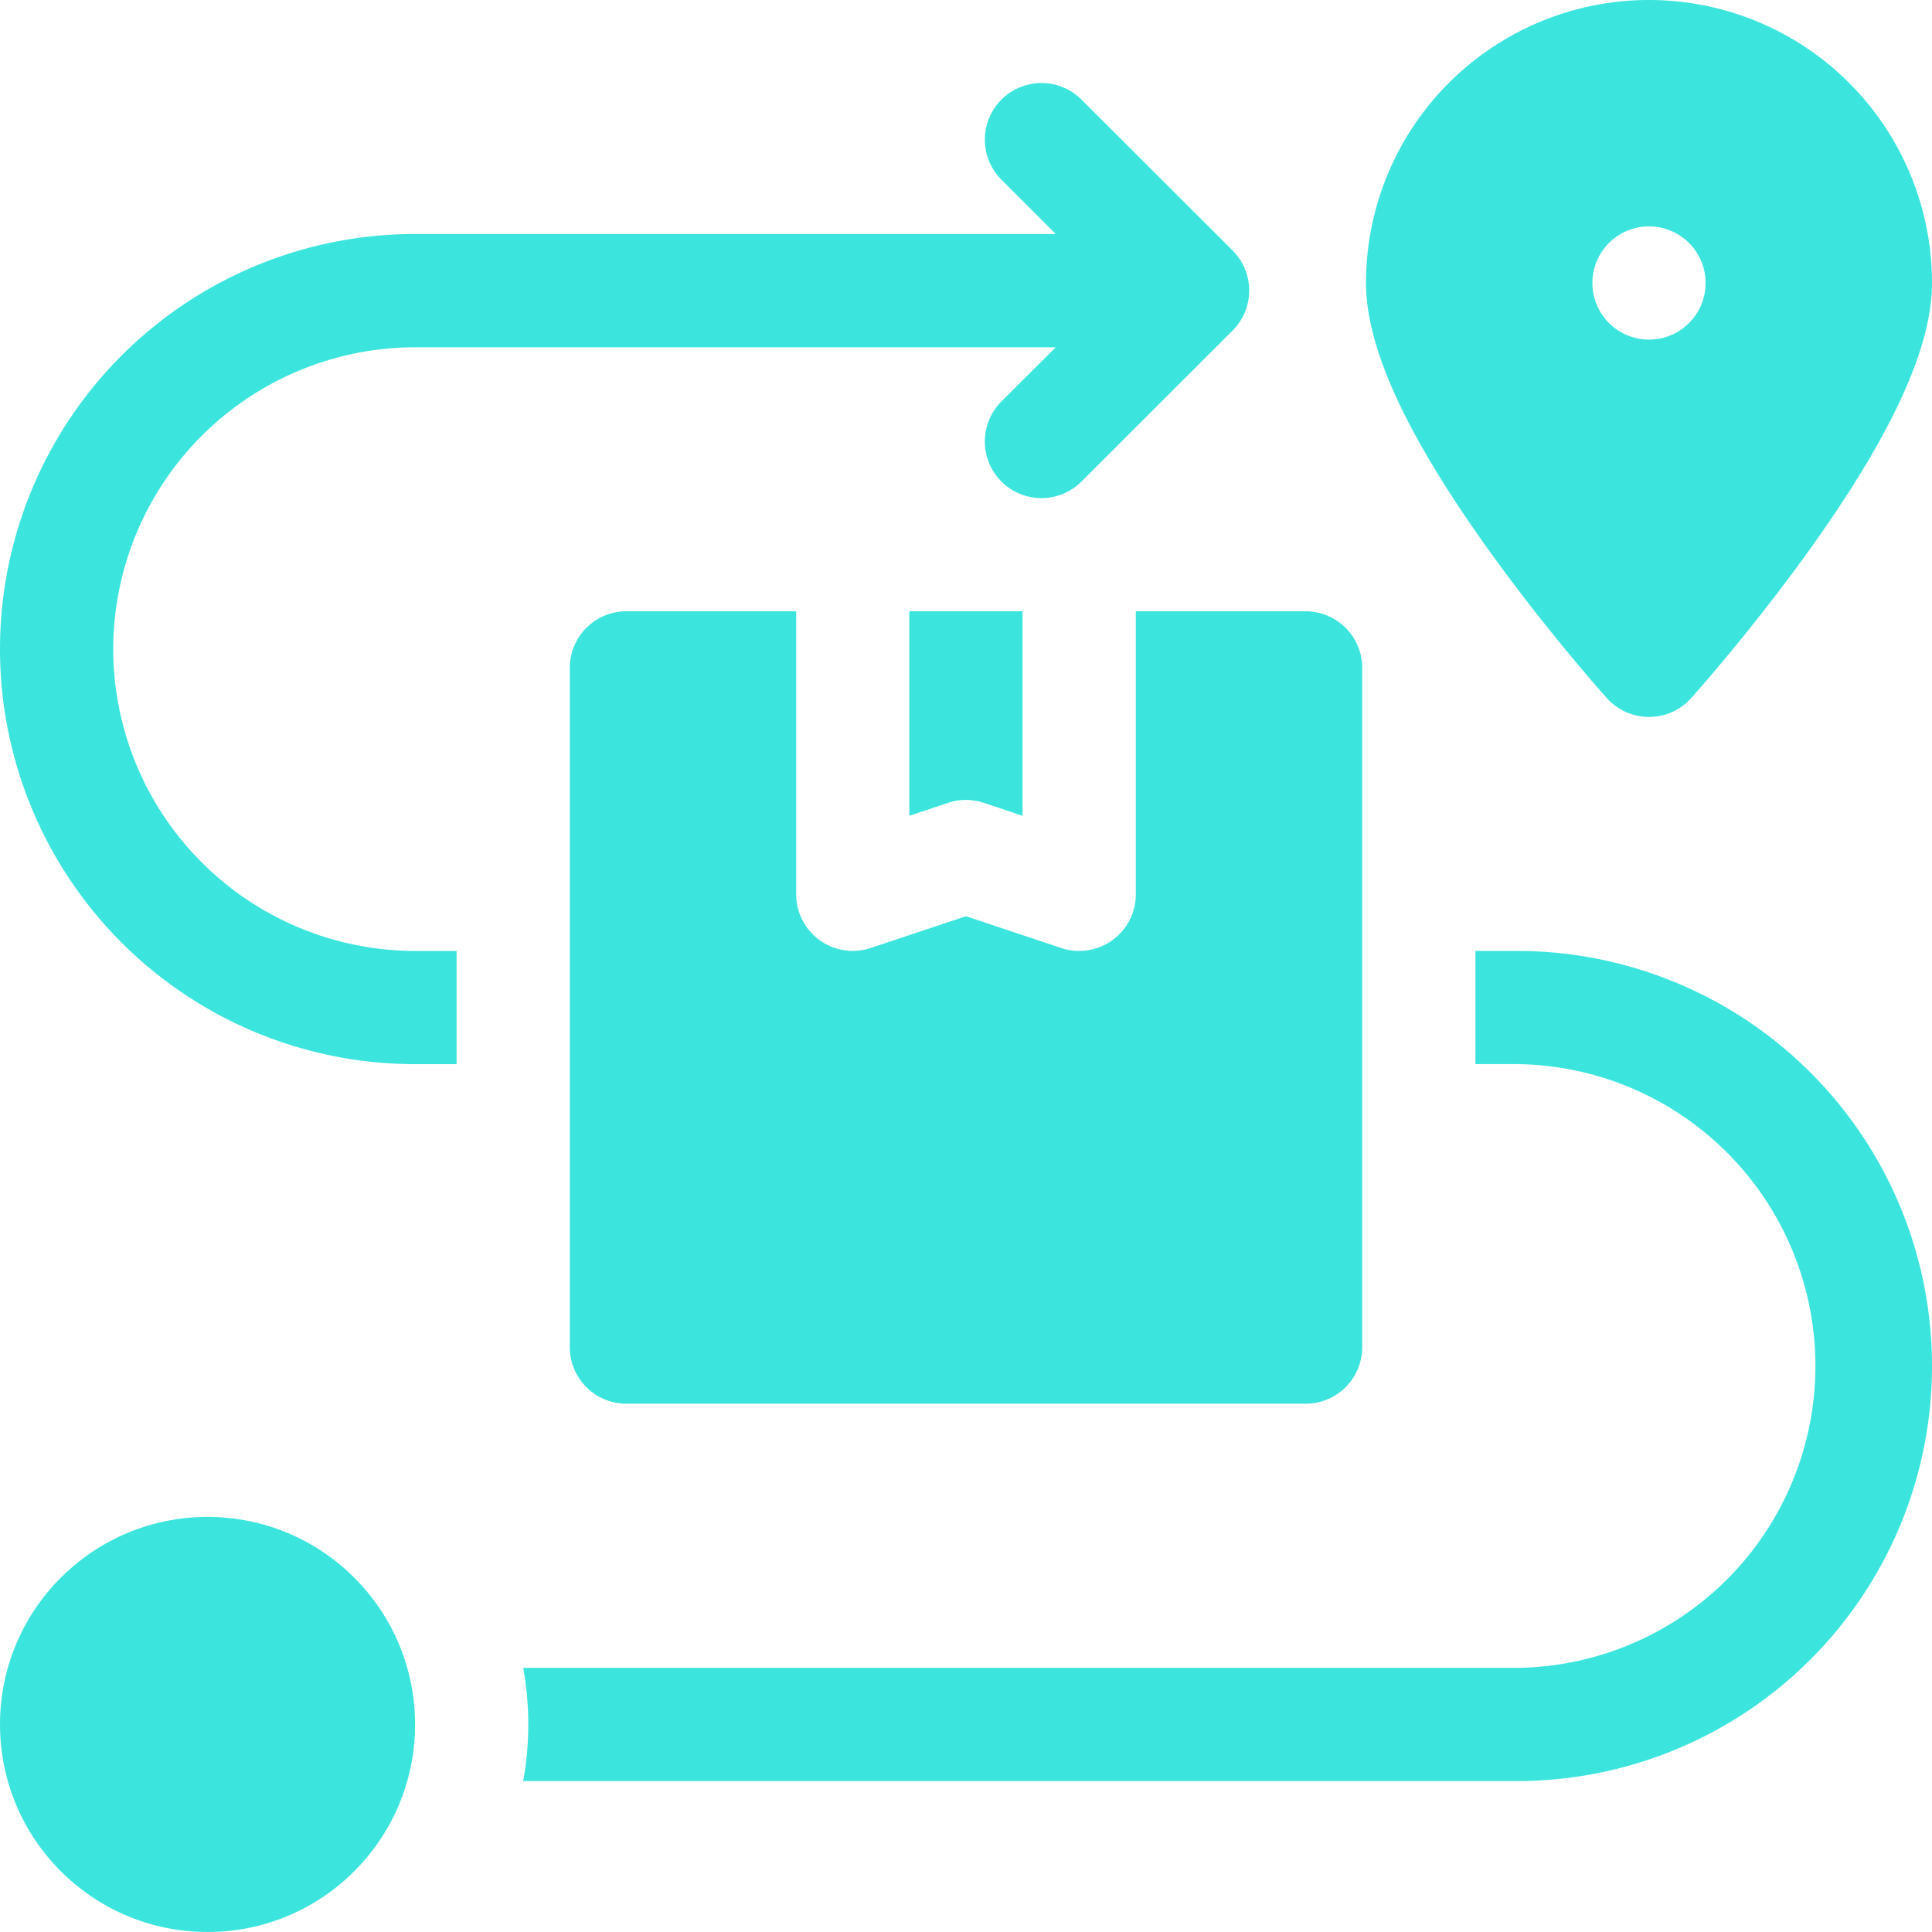
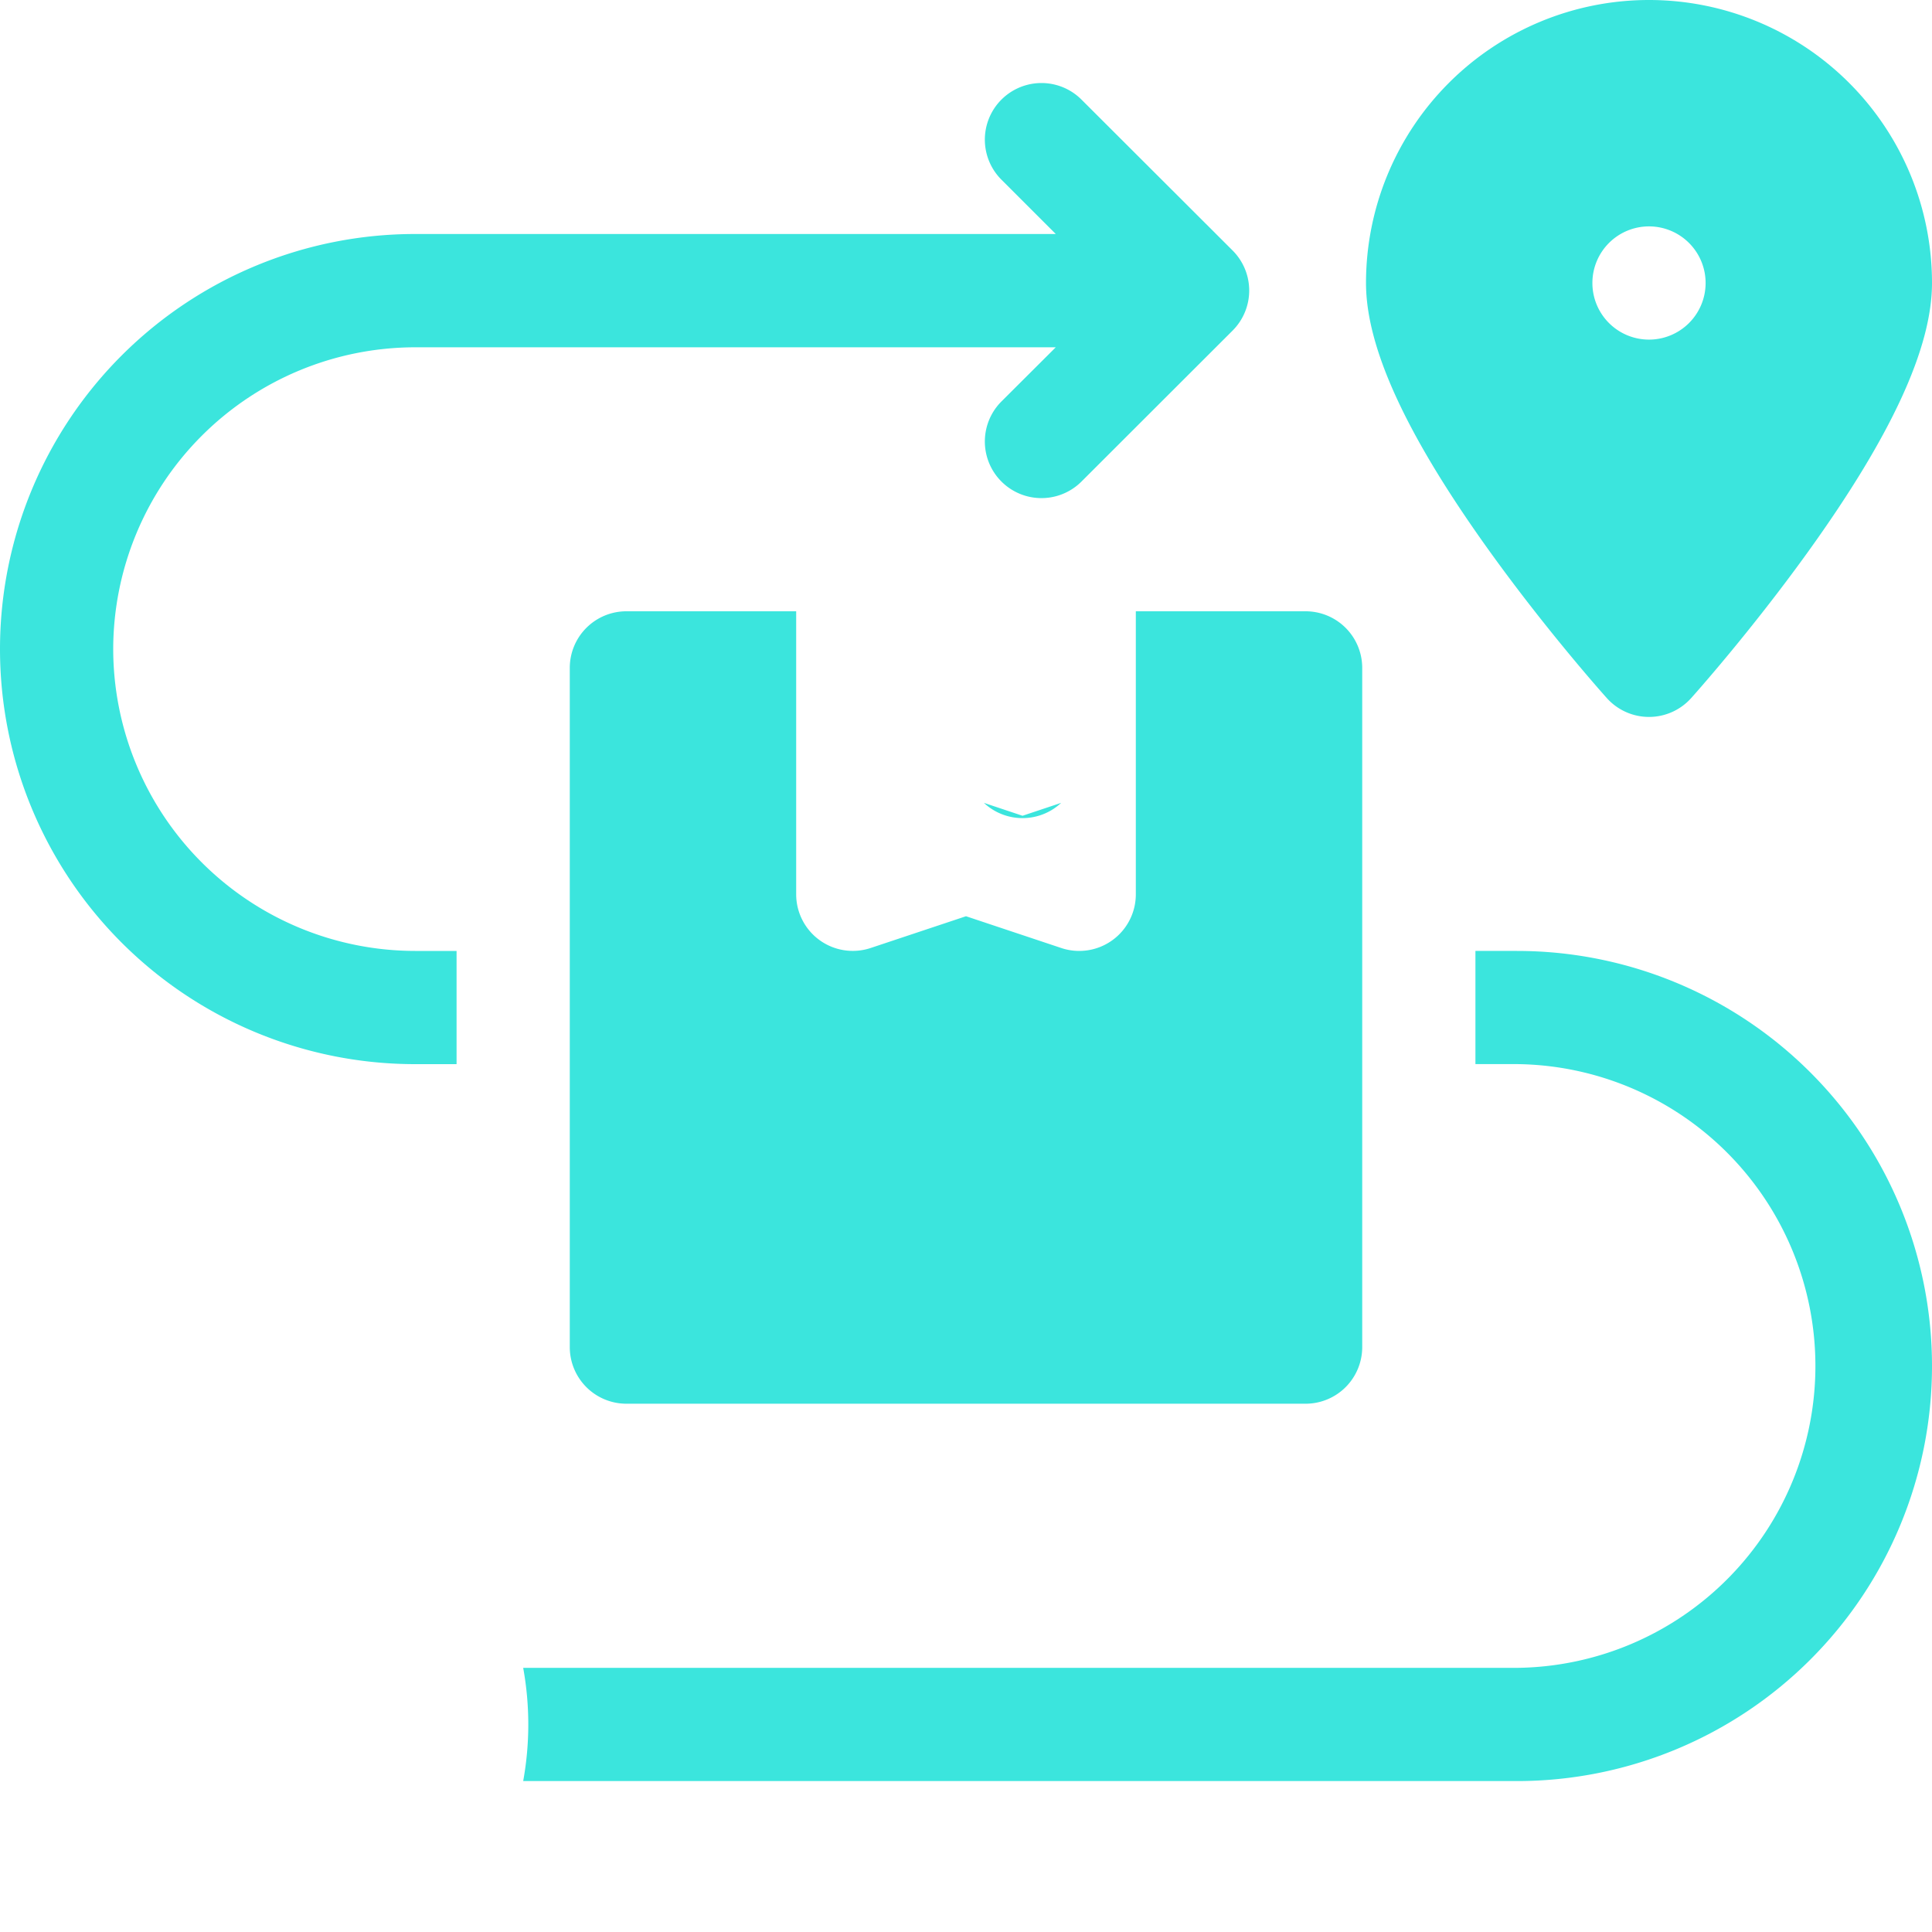
<svg xmlns="http://www.w3.org/2000/svg" width="50" height="50" viewBox="0 0 50 50">
  <defs>
    <clipPath id="clip-path">
      <rect id="Rectangle_41" data-name="Rectangle 41" width="50" height="50" transform="translate(473 985)" fill="#3be5dd" stroke="#707070" stroke-width="1" />
    </clipPath>
  </defs>
  <g id="Mask_Group_48" data-name="Mask Group 48" transform="translate(-473 -985)" clip-path="url(#clip-path)">
    <g id="route_1_" data-name="route (1)" transform="translate(473 985)">
-       <circle id="Ellipse_9" data-name="Ellipse 9" cx="5.371" cy="5.371" r="5.371" transform="translate(0 39.258)" fill="#3be5dd" />
-       <path id="Path_284" data-name="Path 284" d="M25.463,20.778l1,.334V15.82h-2.93v5.292l1-.334A1.464,1.464,0,0,1,25.463,20.778Z" fill="#3be5dd" />
+       <path id="Path_284" data-name="Path 284" d="M25.463,20.778l1,.334V15.82v5.292l1-.334A1.464,1.464,0,0,1,25.463,20.778Z" fill="#3be5dd" />
      <path id="Path_285" data-name="Path 285" d="M29.395,23.145a1.465,1.465,0,0,1-1.928,1.39L25,23.712l-2.467.822a1.465,1.465,0,0,1-1.928-1.39V15.82H16.211a1.465,1.465,0,0,0-1.465,1.465V34.863a1.465,1.465,0,0,0,1.465,1.465H33.789a1.465,1.465,0,0,0,1.465-1.465V17.285a1.465,1.465,0,0,0-1.465-1.465H29.395Z" fill="#3be5dd" />
      <path id="Path_286" data-name="Path 286" d="M39.258,24.609H38.184v2.93h1.074a7.813,7.813,0,0,1,0,15.625H13.54a8.192,8.192,0,0,1,0,2.93H39.258a10.742,10.742,0,0,0,0-21.484Z" fill="#3be5dd" />
      <path id="Path_287" data-name="Path 287" d="M2.93,16.8a7.821,7.821,0,0,1,7.813-7.812H27.323L25.917,10.39a1.465,1.465,0,0,0,2.072,2.072L31.9,8.555a1.465,1.465,0,0,0,0-2.072L27.989,2.578a1.465,1.465,0,0,0-2.072,2.072l1.406,1.406H10.742a10.742,10.742,0,0,0,0,21.484h1.074v-2.93H10.742A7.821,7.821,0,0,1,2.93,16.8Z" fill="#3be5dd" />
      <path id="Path_288" data-name="Path 288" d="M41.586,18.068a1.465,1.465,0,0,0,2.18,0c.062-.069,1.535-1.715,3.029-3.792C48.952,11.277,50,9,50,7.324a7.324,7.324,0,1,0-14.648,0c0,1.679,1.048,3.952,3.205,6.952C40.051,16.353,41.524,18,41.586,18.068Zm1.09-12.209a1.465,1.465,0,1,1-1.465,1.465A1.465,1.465,0,0,1,42.676,5.859Z" fill="#3be5dd" />
    </g>
  </g>
</svg>